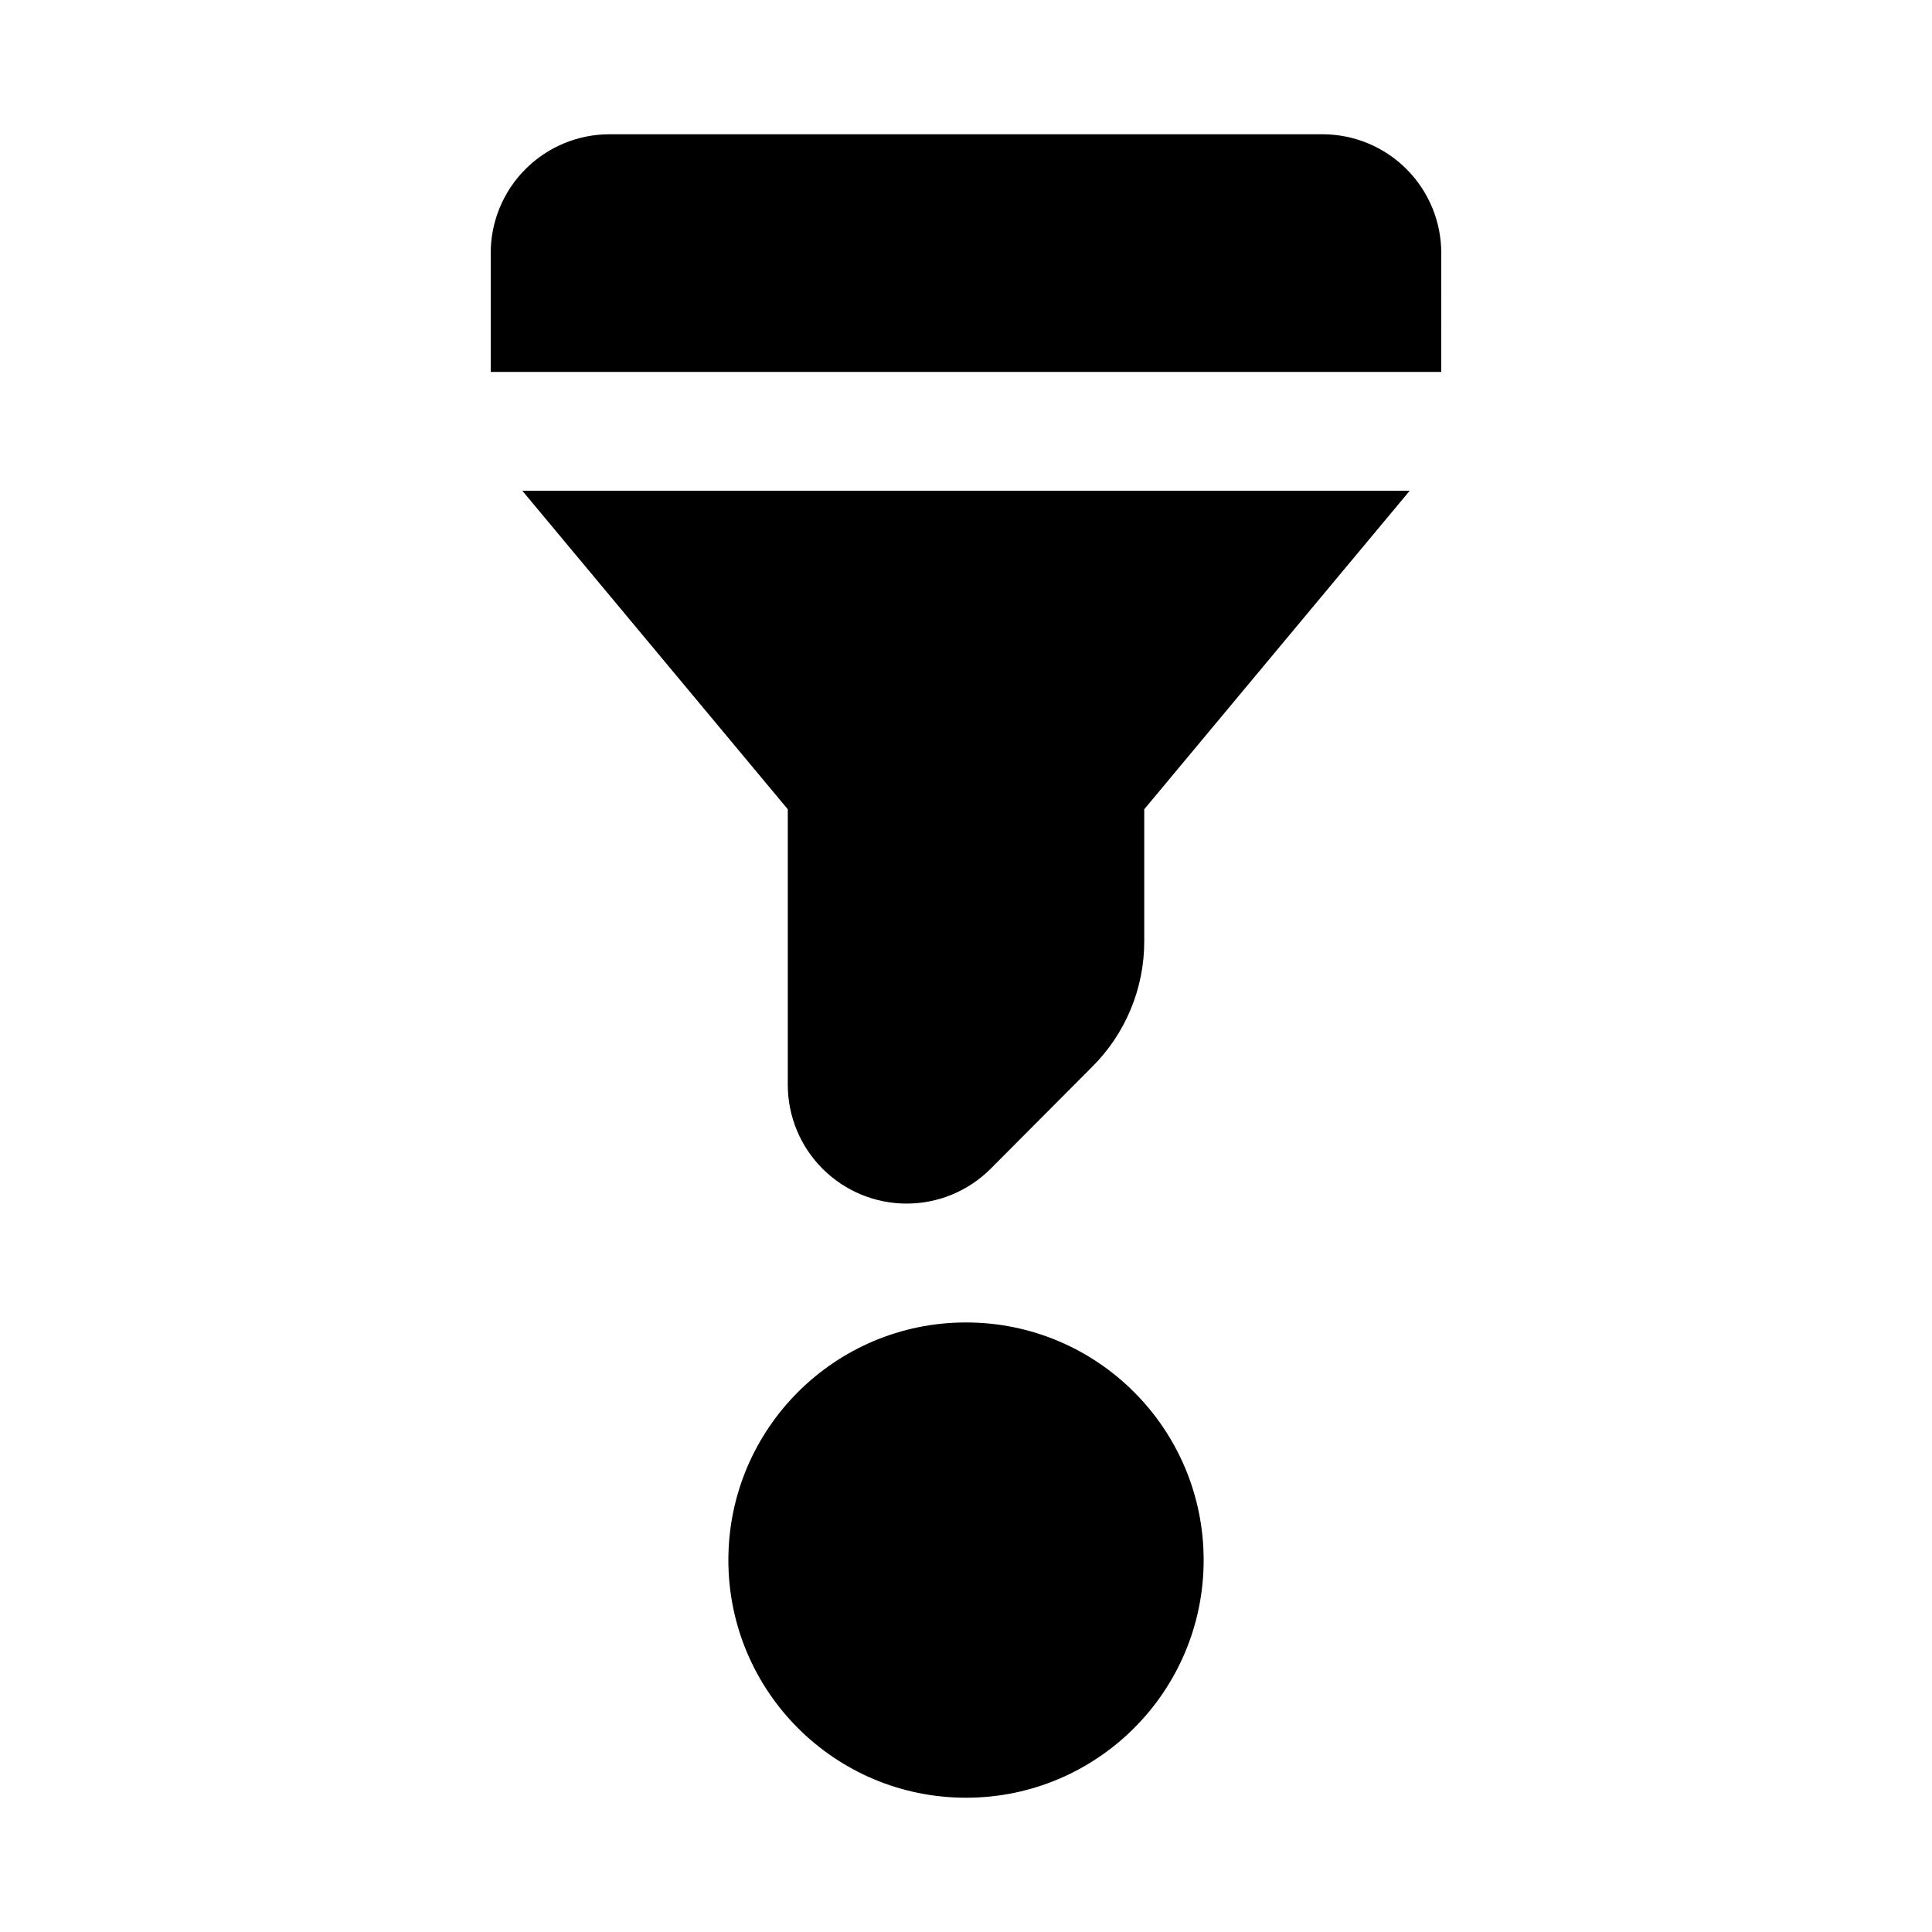
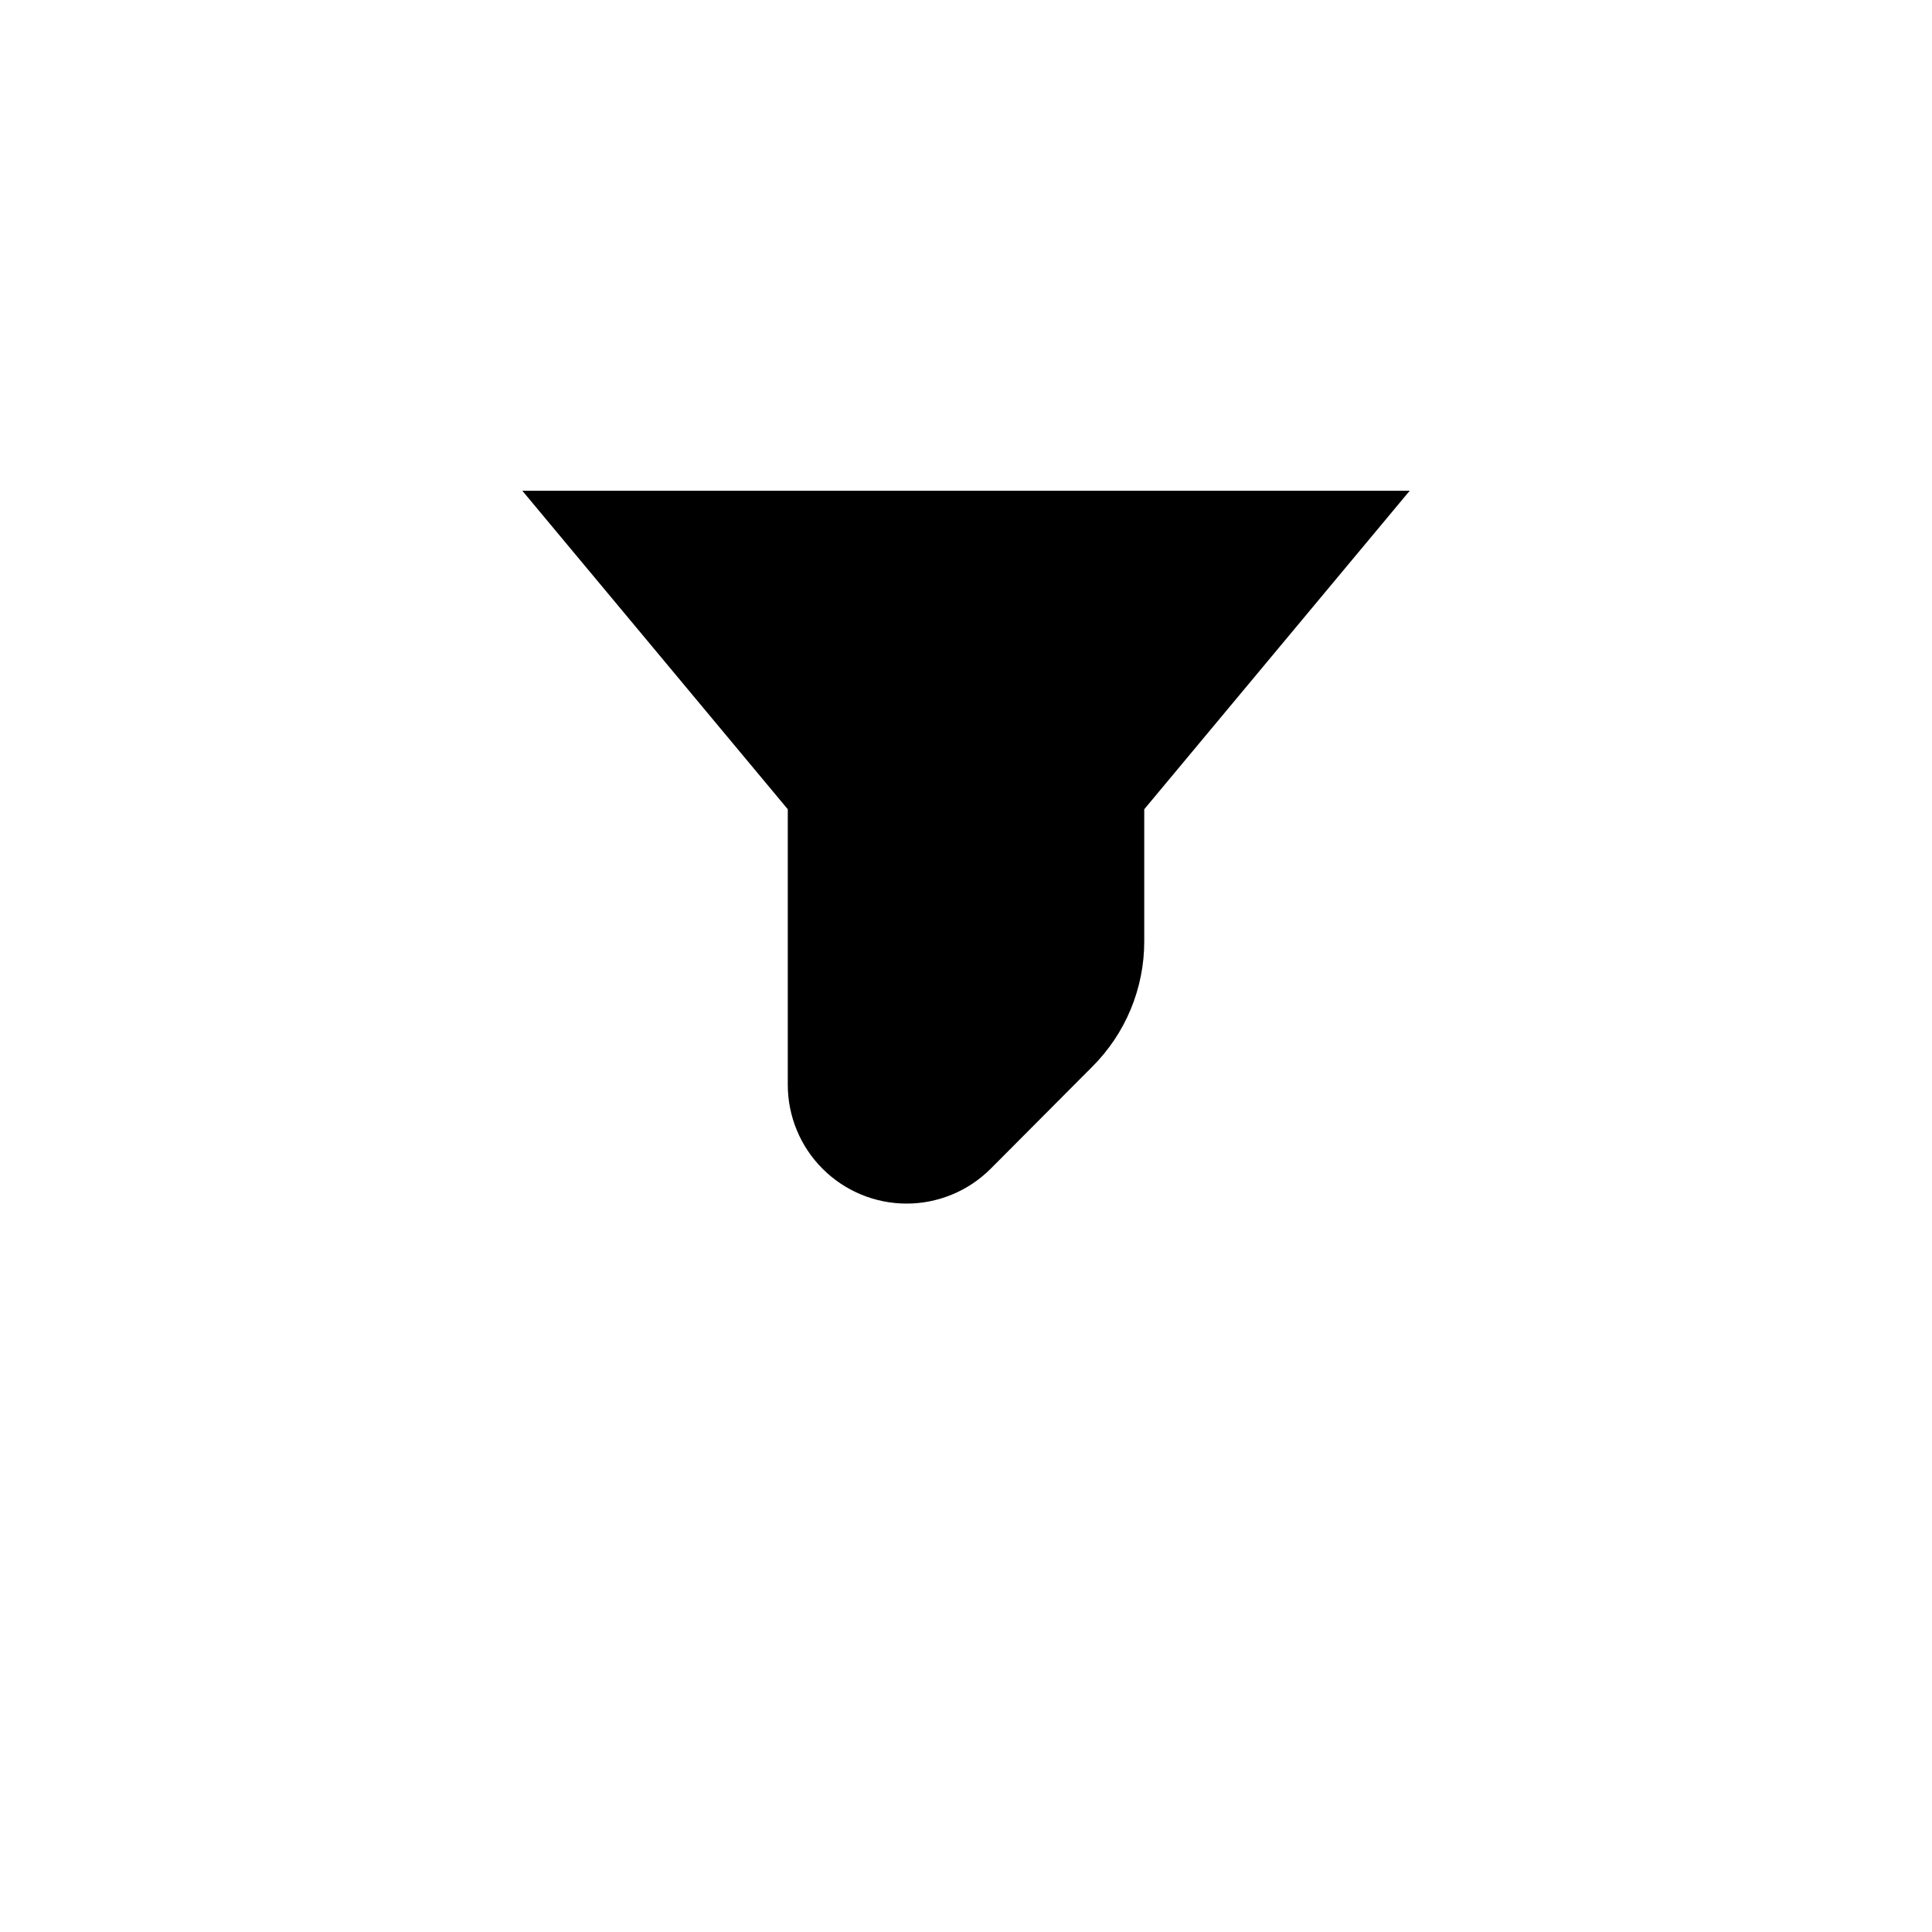
<svg xmlns="http://www.w3.org/2000/svg" fill="#000000" width="800px" height="800px" version="1.1" viewBox="144 144 512 512">
  <g>
-     <path d="m525.95 211.07c0-8.352-3.316-16.359-9.223-22.266-5.902-5.906-13.914-9.223-22.266-9.223h-188.93c-8.352 0-16.359 3.316-22.266 9.223s-9.223 13.914-9.223 22.266v31.488h251.9z" />
    <path d="m352.77 358.46v73.023c0.004 8.348 3.32 16.355 9.227 22.258 5.902 5.906 13.91 9.223 22.262 9.223 8.348 0 16.359-3.316 22.262-9.219l26.875-26.988c8.871-8.812 13.855-20.809 13.84-33.312v-34.984l70.359-84.418h-235.18z" />
-     <path d="m462.98 557.44c0 34.781-28.195 62.977-62.977 62.977s-62.977-28.195-62.977-62.977 28.195-62.977 62.977-62.977 62.977 28.195 62.977 62.977" />
  </g>
</svg>